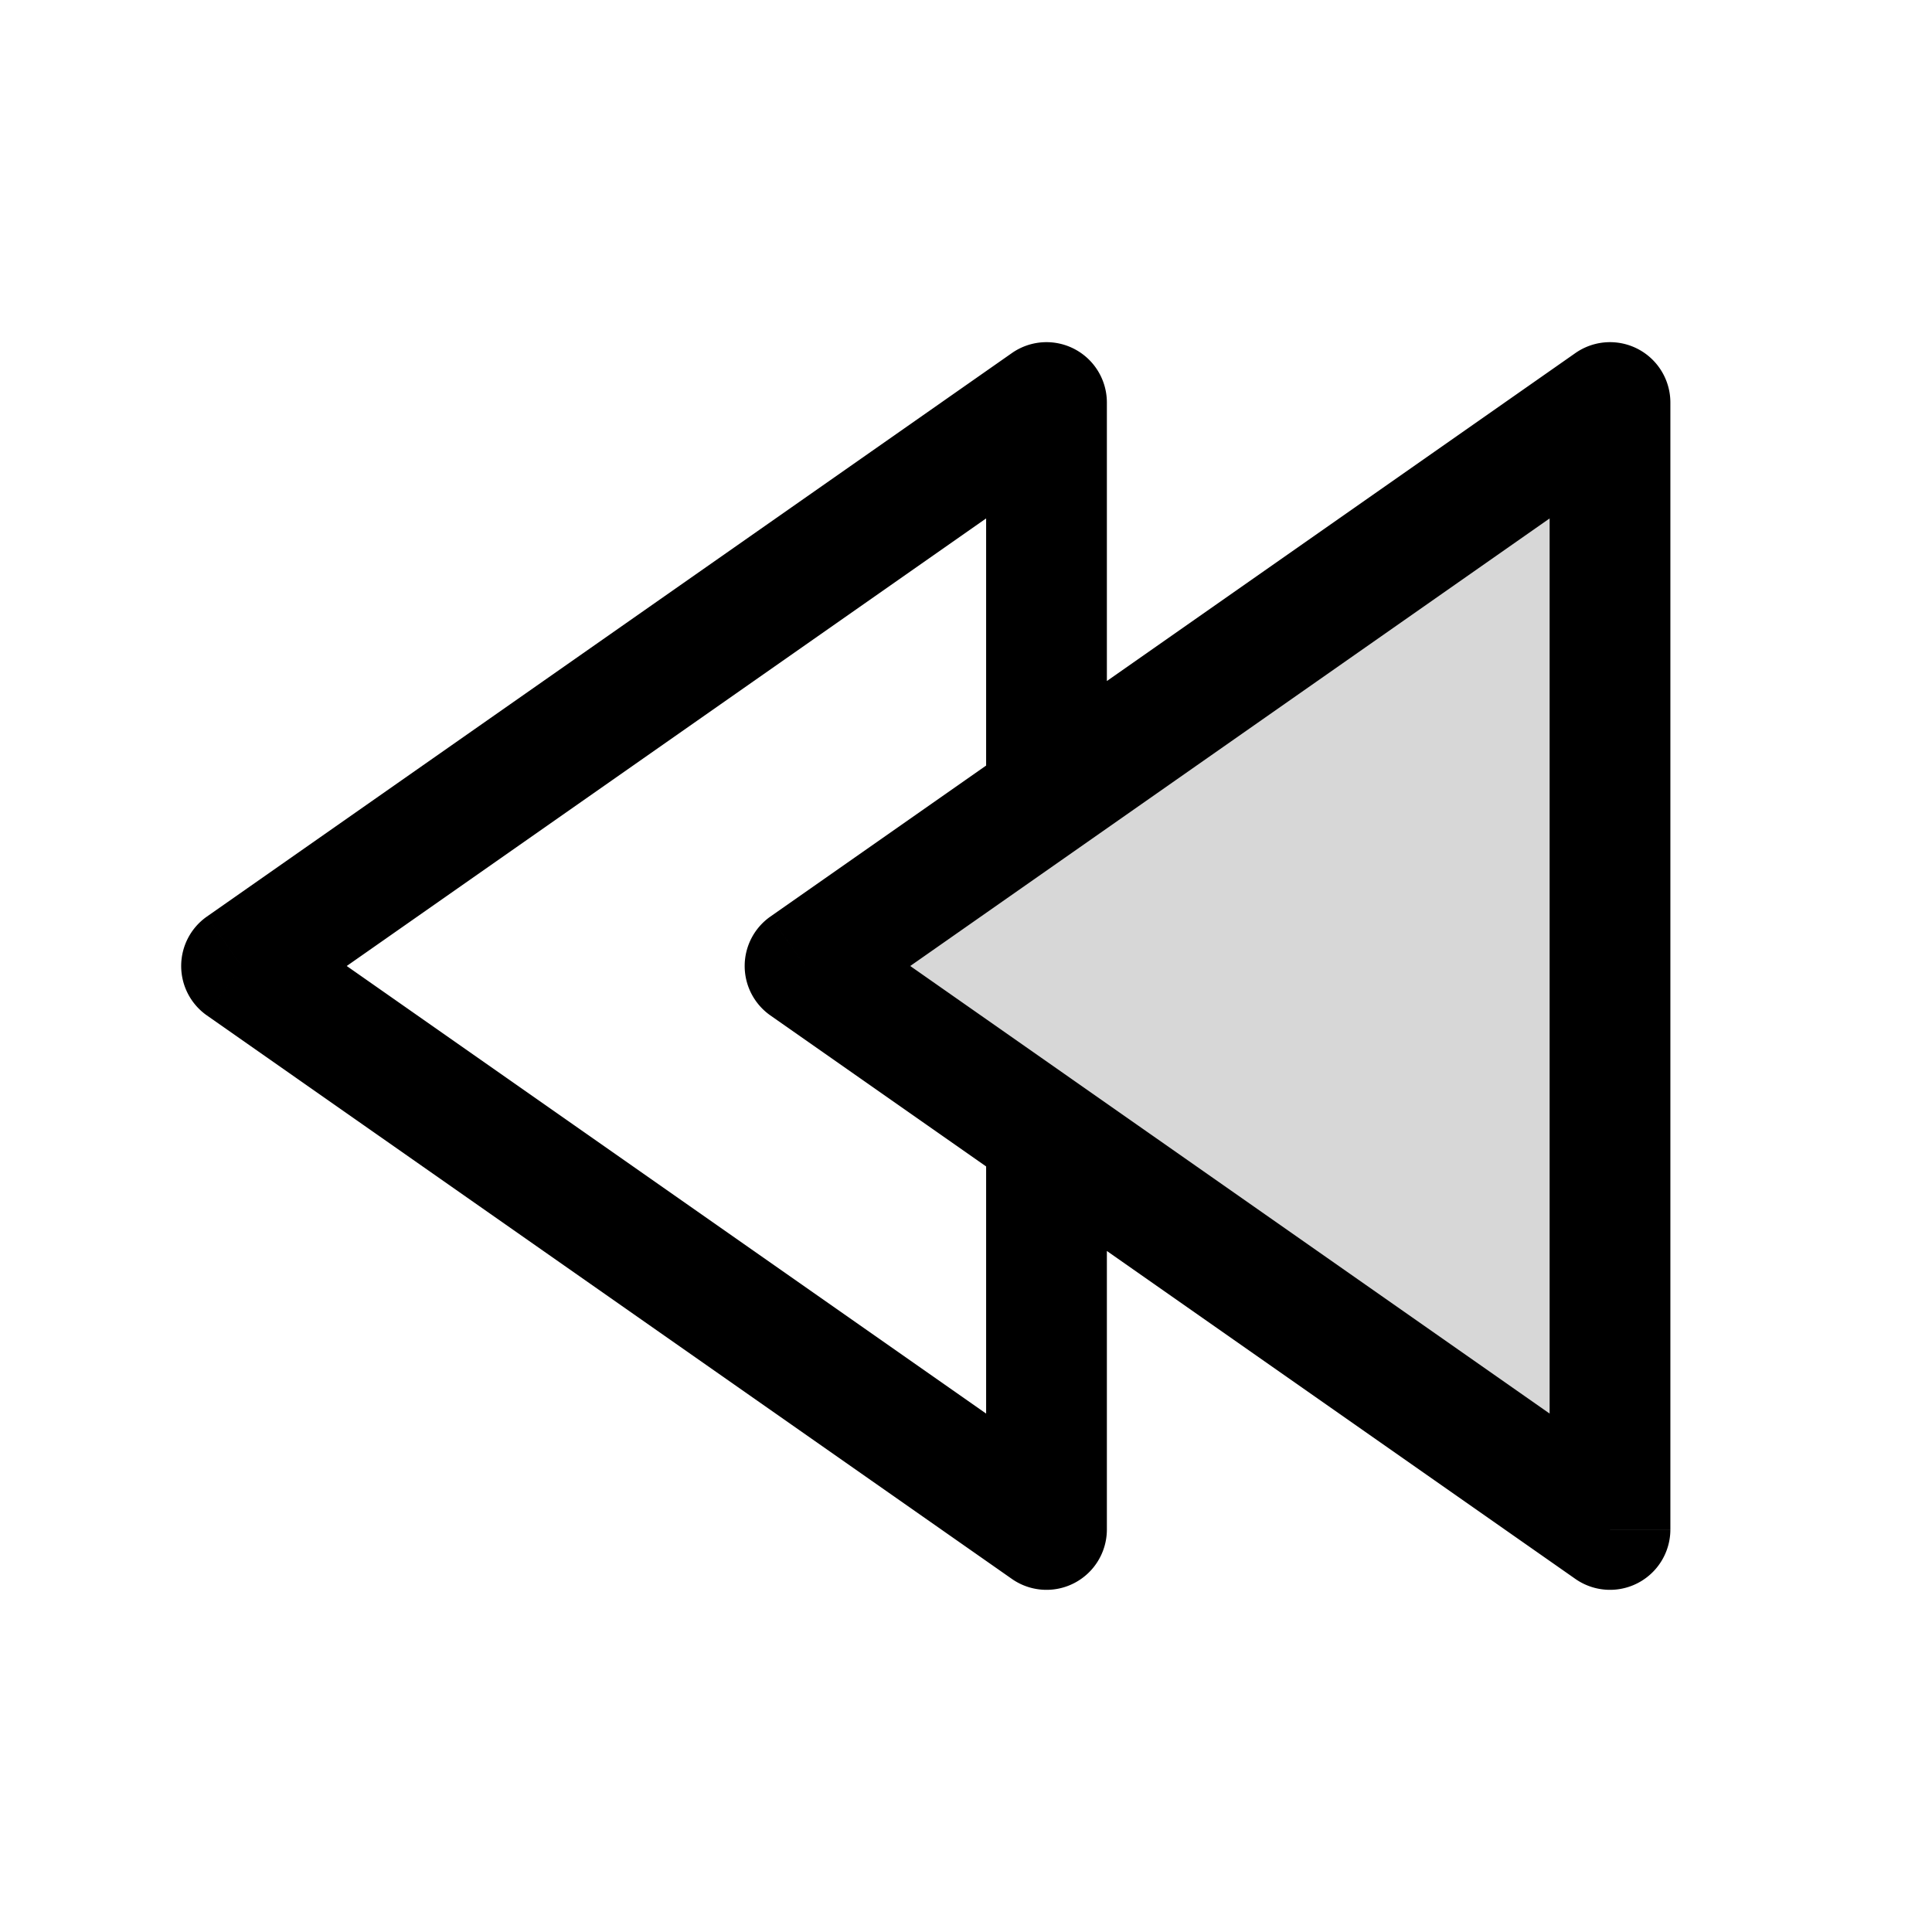
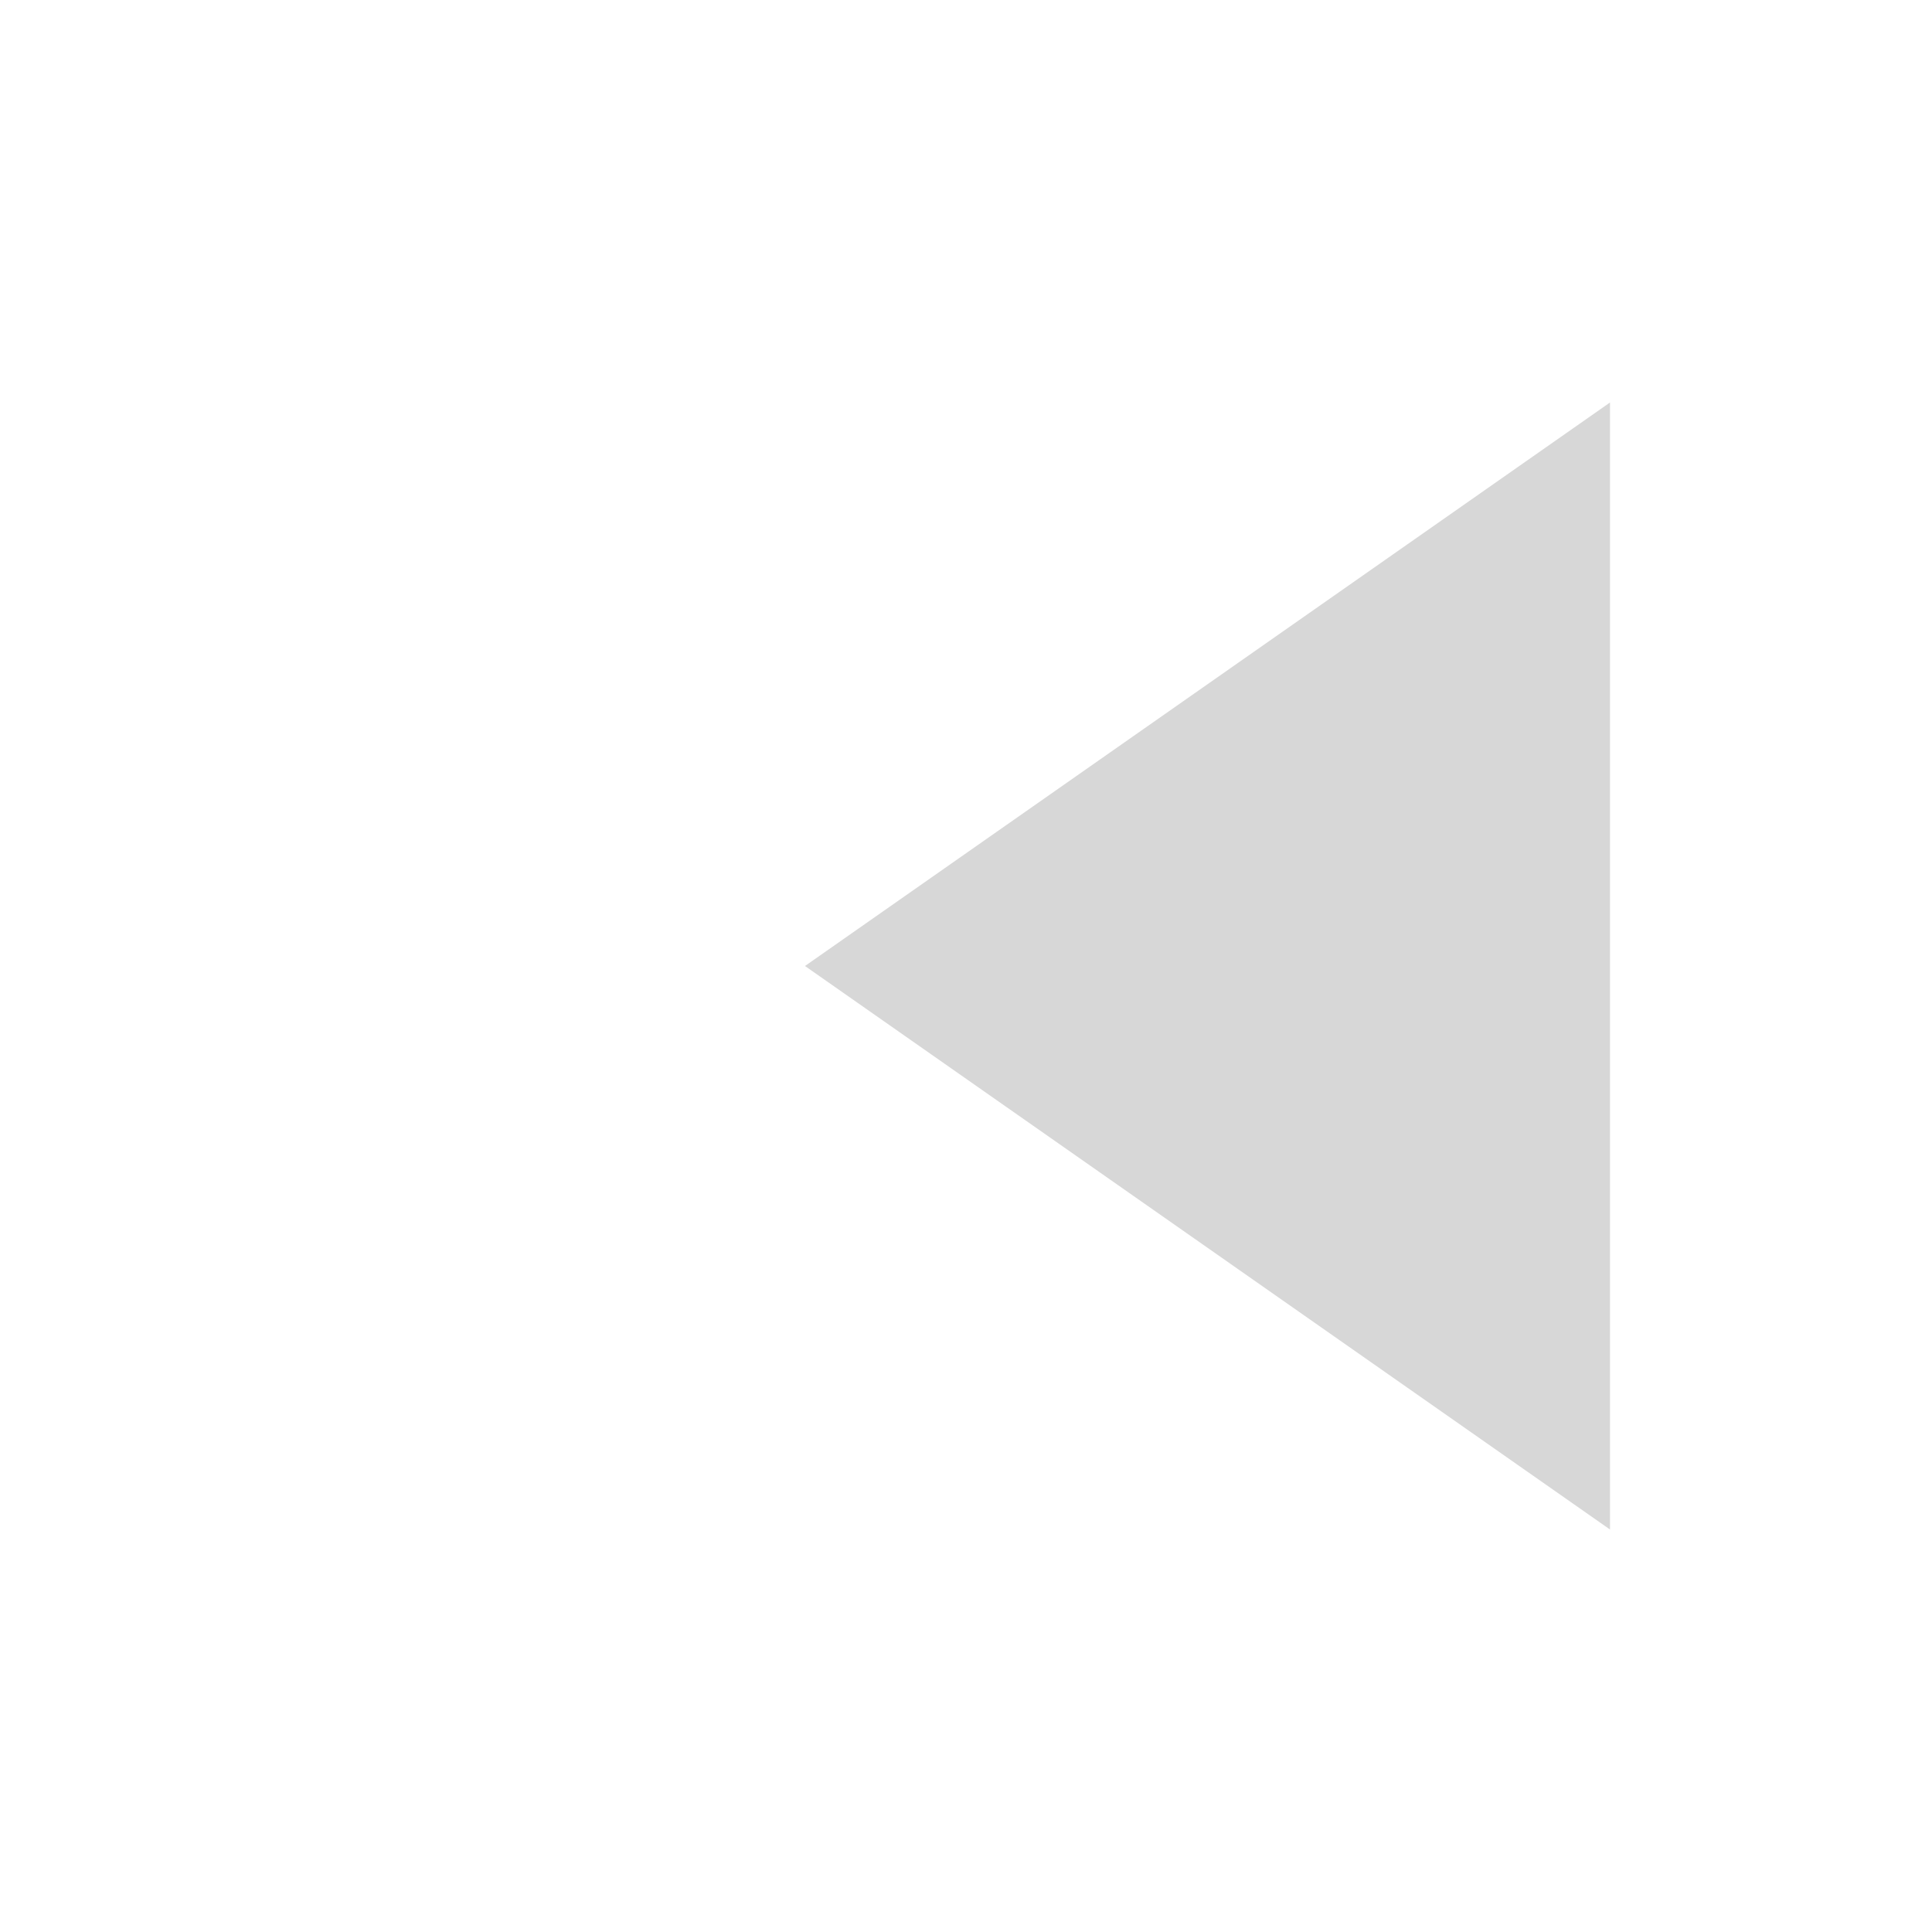
<svg xmlns="http://www.w3.org/2000/svg" width="24" height="24" fill="none">
-   <path fill="#000" fill-opacity=".16" d="m20 5-10 7 10 7V5Z" />
-   <path fill="#000" d="m3 12-.43-.614a.75.75 0 0 0 0 1.228L3 12Zm10-7h.75a.75.75 0 0 0-1.18-.614L13 5Zm0 14-.43.614A.75.75 0 0 0 13.75 19H13Zm.75-4.867a.75.75 0 0 0-1.5 0h1.5ZM10 12l-.43-.614a.75.75 0 0 0 0 1.228L10 12Zm10-7h.75a.75.75 0 0 0-1.18-.614L20 5Zm0 14-.43.614A.75.75 0 0 0 20.75 19H20ZM3.43 12.614l10-7-.86-1.228-10 7 .86 1.228Zm10 5.772-10-7-.86 1.228 10 7 .86-1.228ZM12.25 5v4.688h1.5V5h-1.5Zm0 9.133V19h1.5v-4.867h-1.5Zm-1.82-1.519 10-7-.86-1.228-10 7 .86 1.228ZM19.25 5v14h1.5V5h-1.5Zm1.18 13.386-10-7-.86 1.228 10 7 .86-1.228Z" />
+   <path fill="#000" fill-opacity=".16" d="m20 5-10 7 10 7Z" />
</svg>